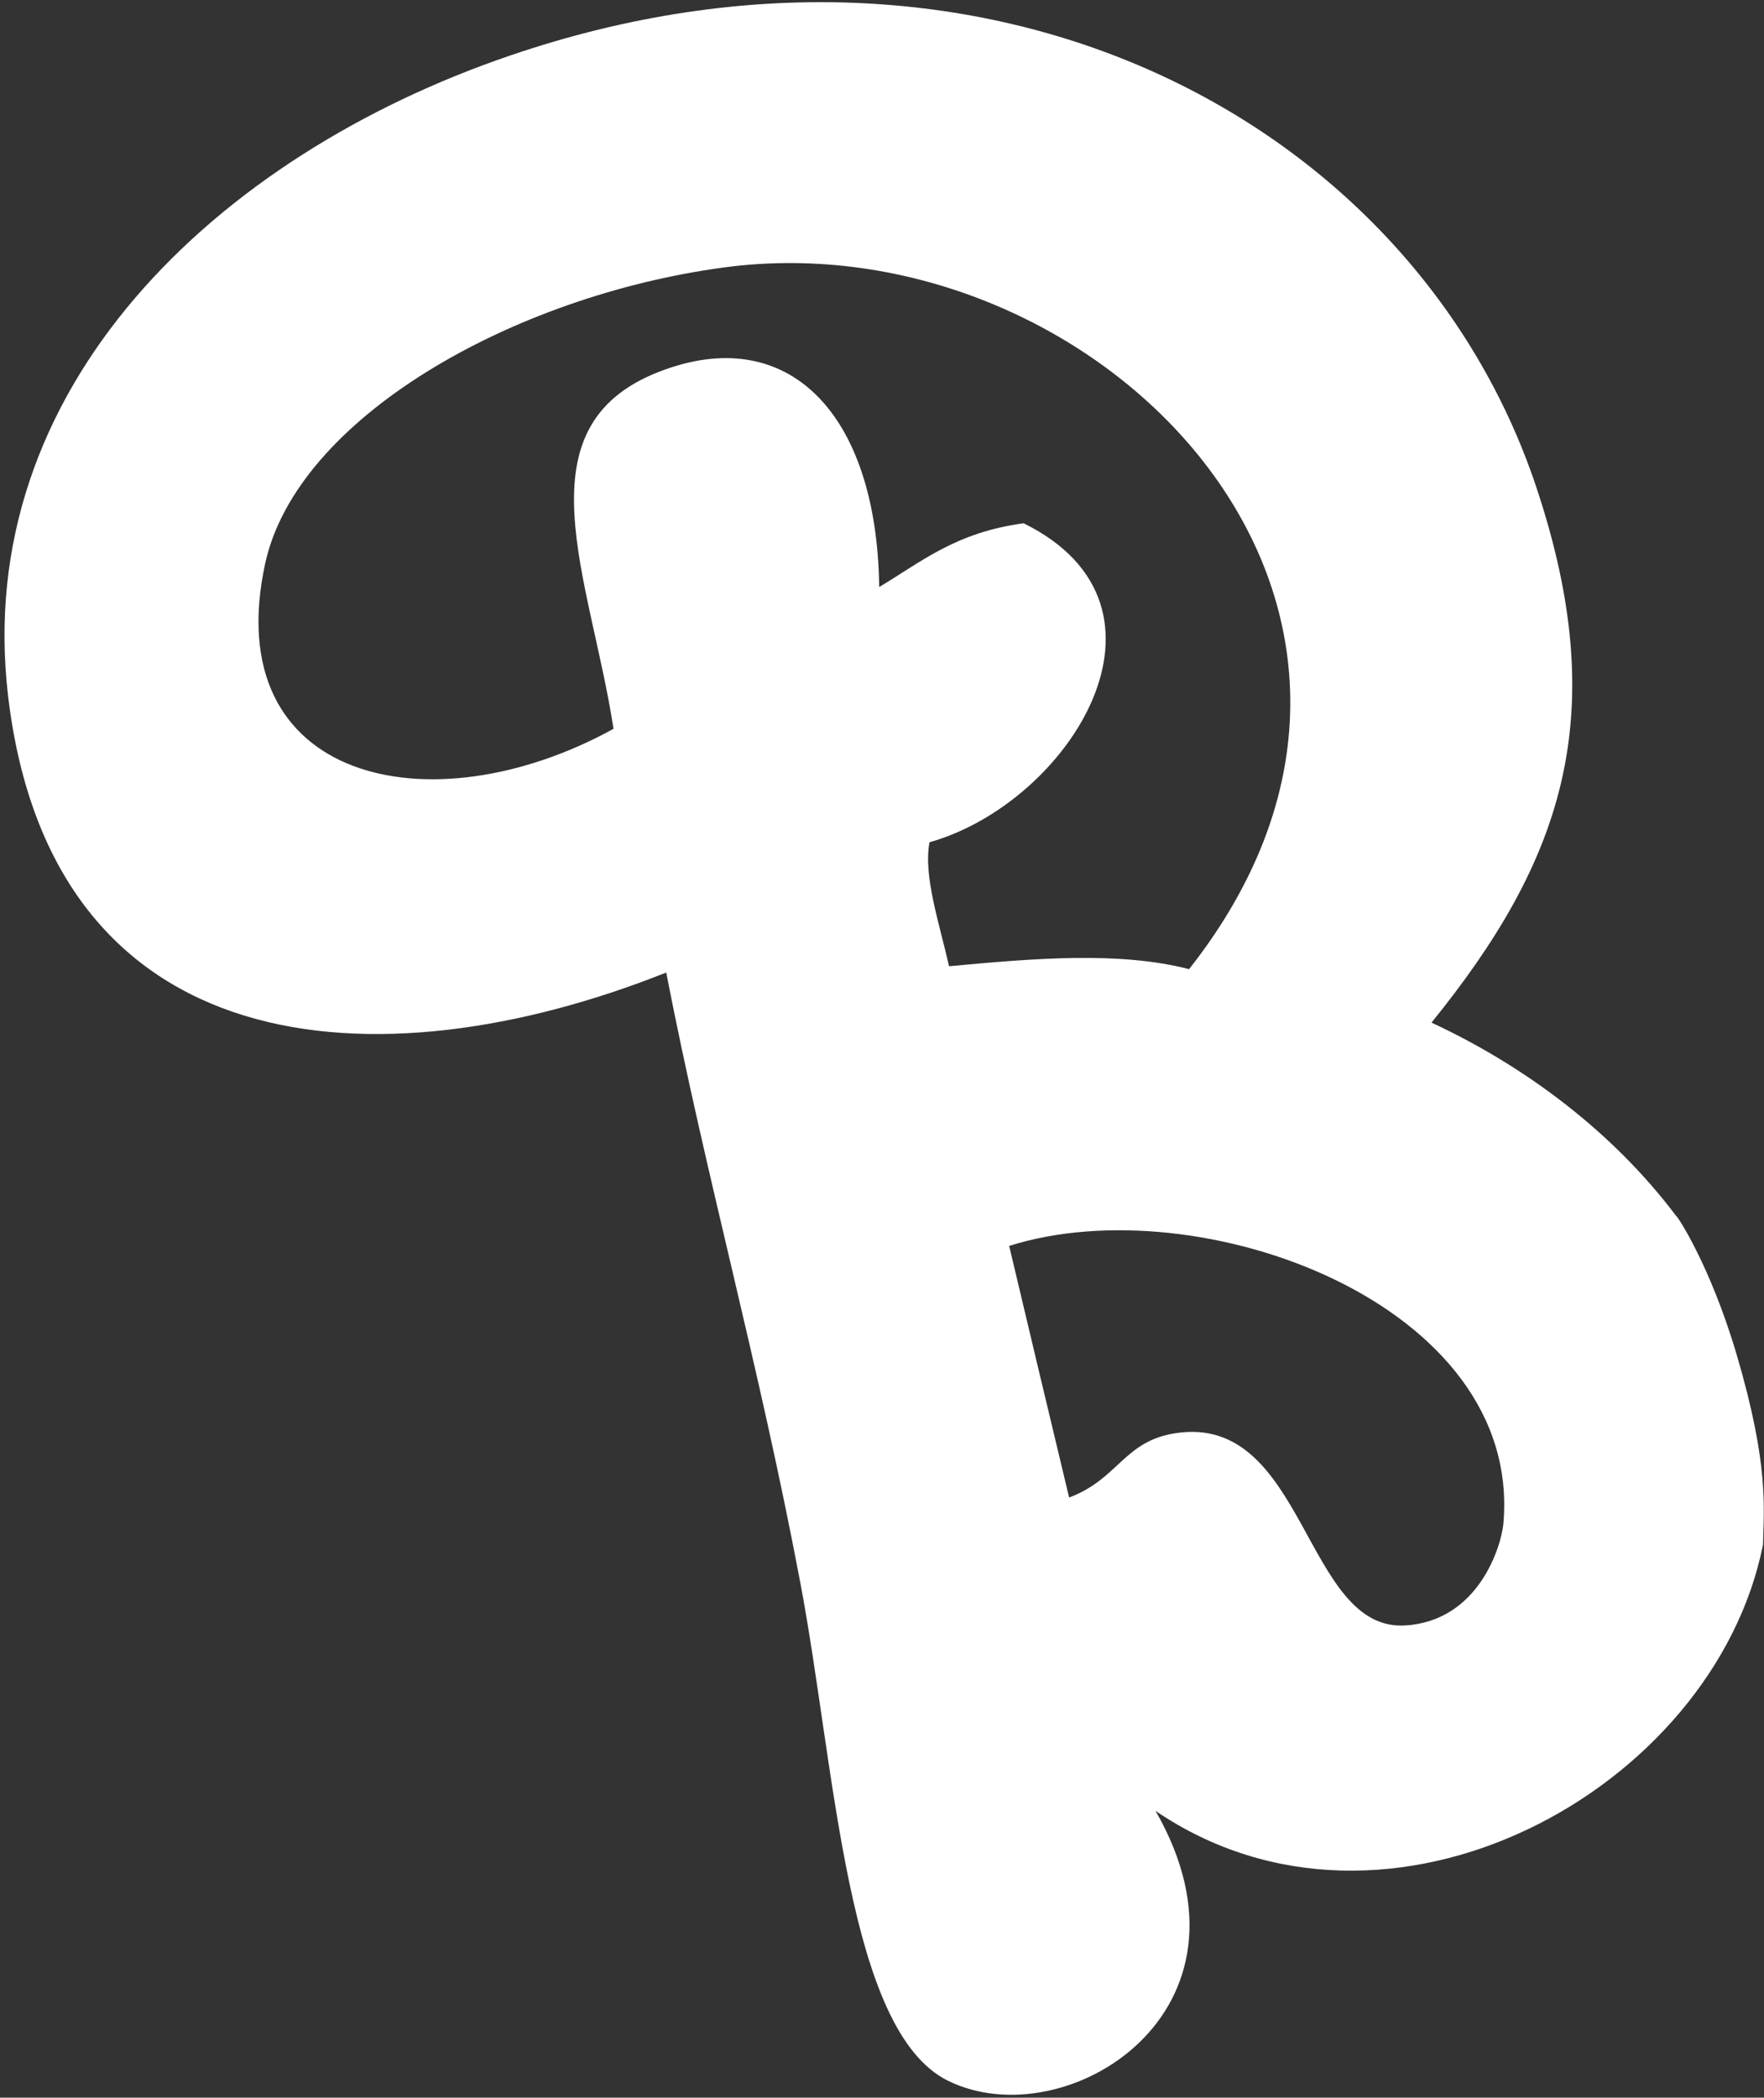
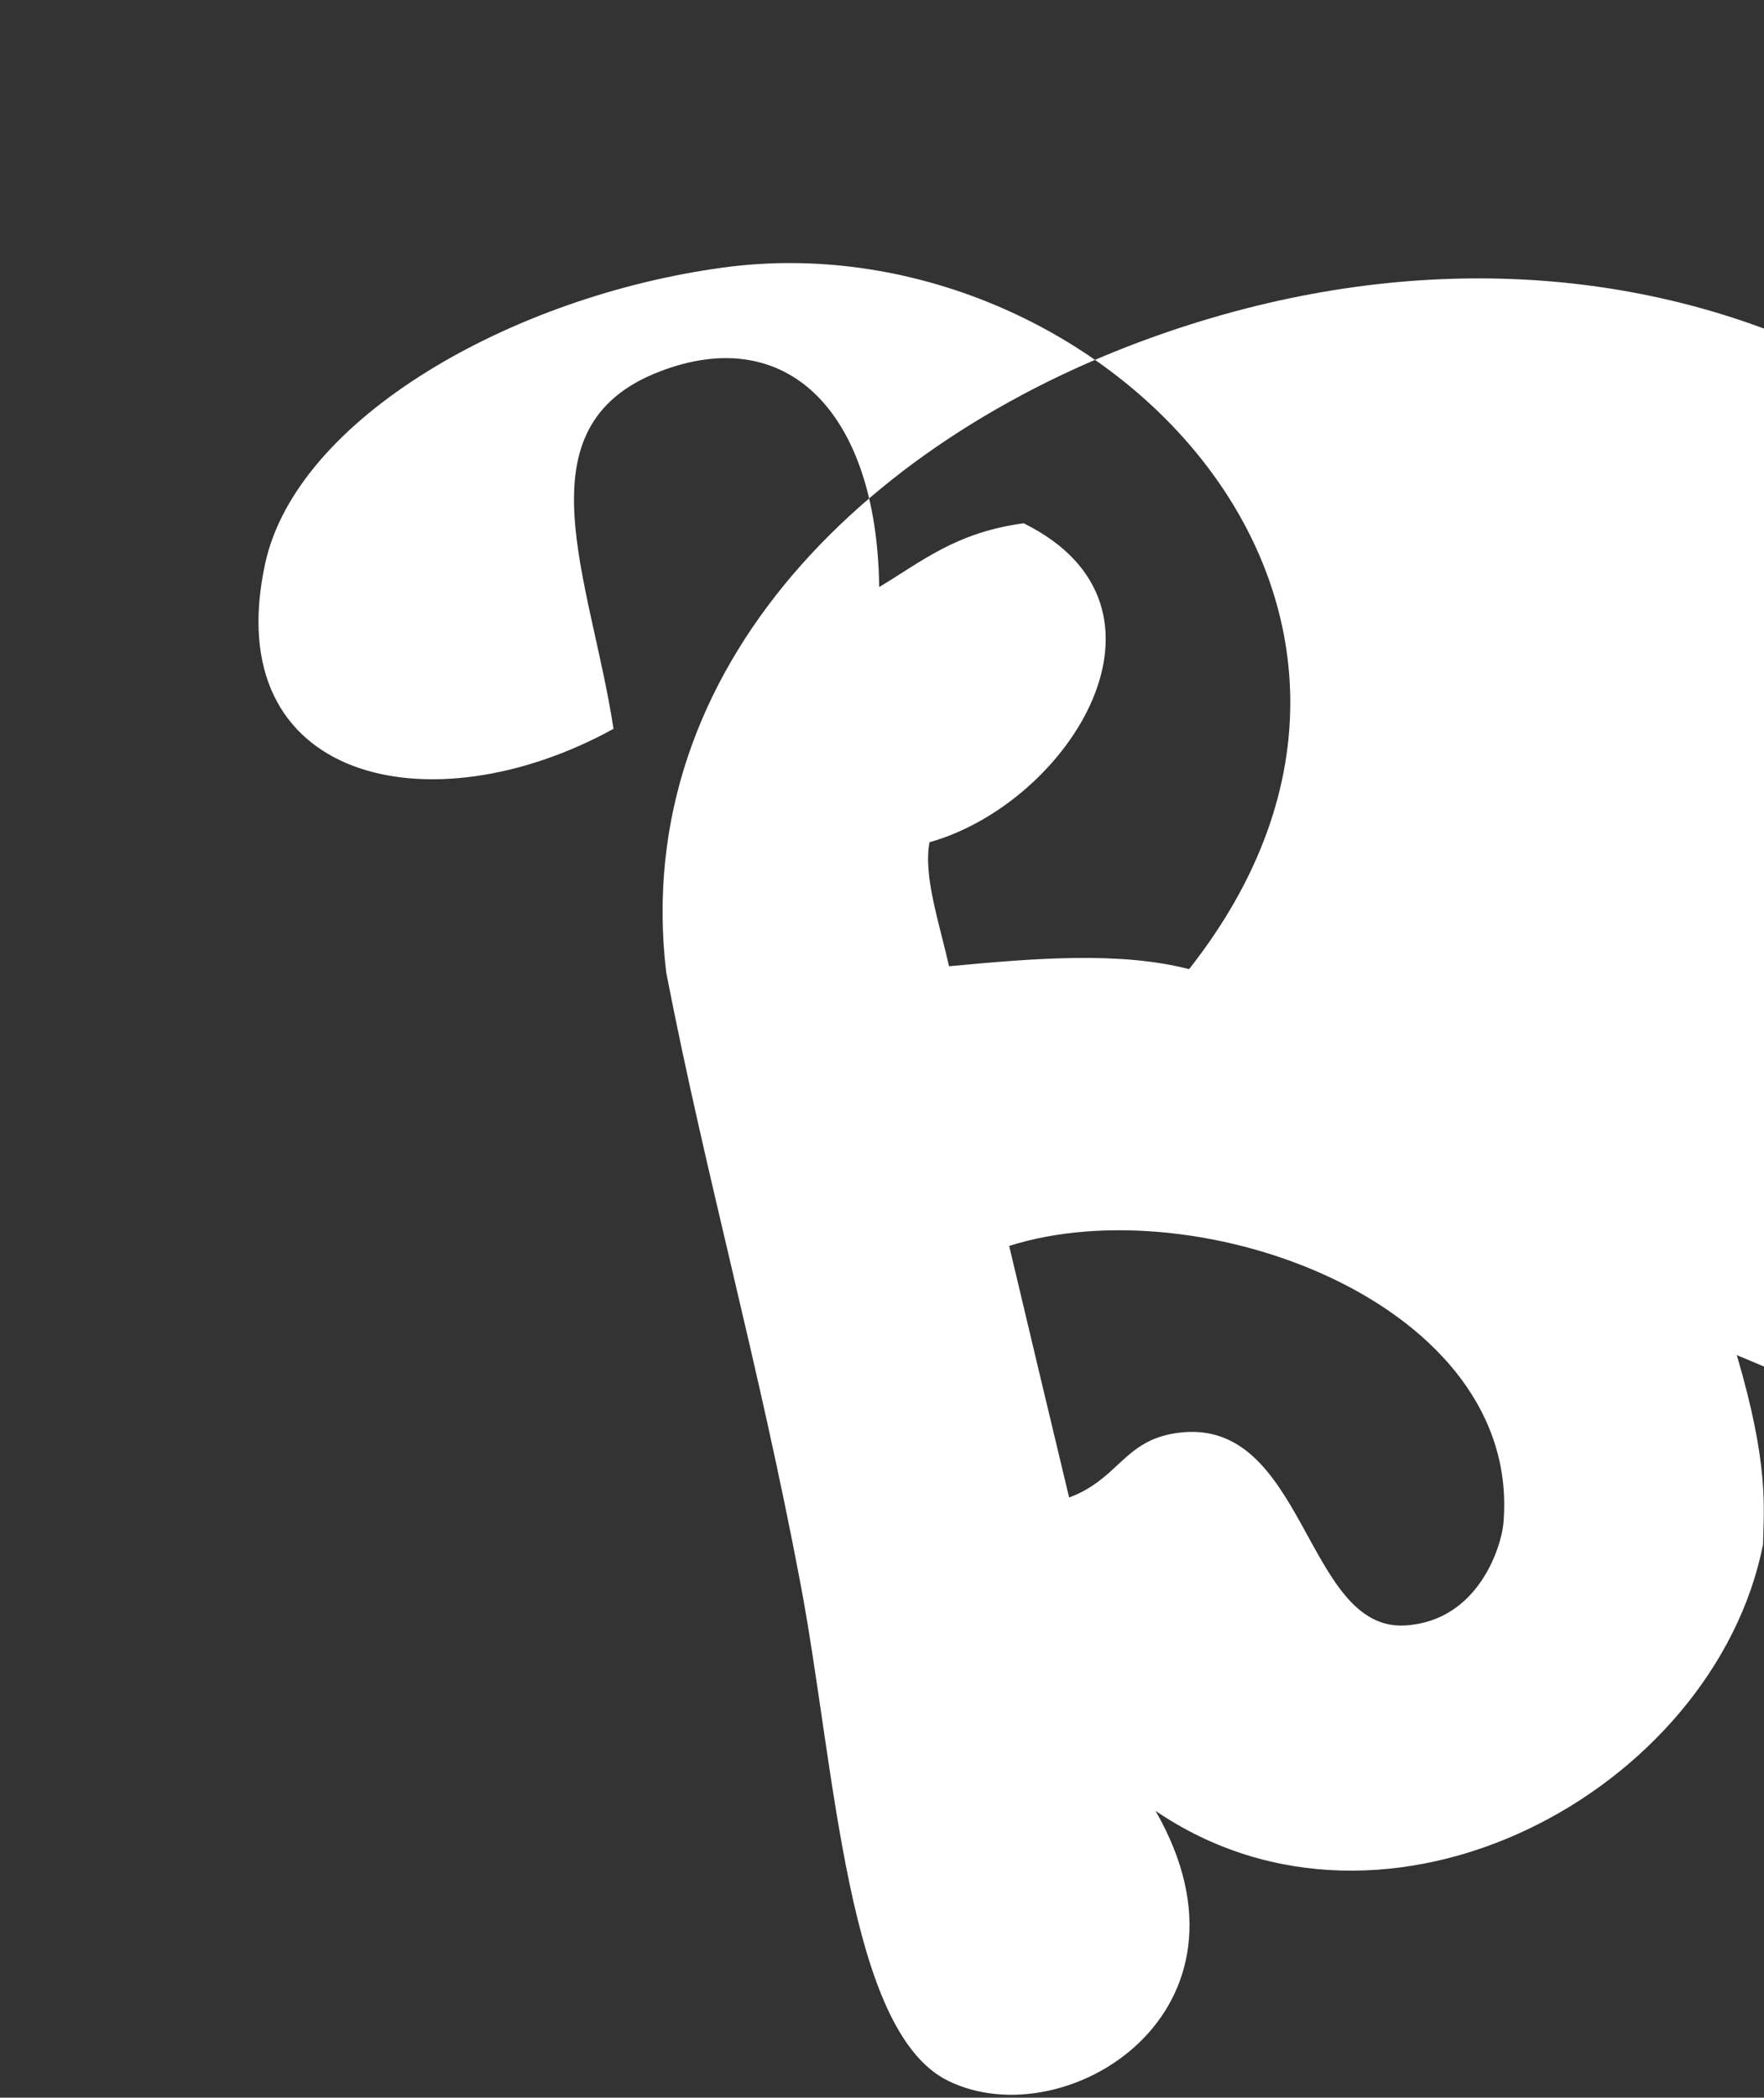
<svg xmlns="http://www.w3.org/2000/svg" width="281" height="334">
  <rect width="100%" height="100%" fill="#333333" stroke="none" />
-   <path fill="#fff" d="M276.668 215.768c5.159 17.518 4.292 24.34 4.173 30.183-7.804 39.116-59.769 67.565-96.766 42.385 18.366 32.017-14.398 52.161-33.06 42.973-16.128-7.937-17.92-49.596-23.505-79.187-6.69-35.379-15.036-64.6-21.383-97.27C59.882 173.245 8.258 169.46 1.295 110.873c-5.82-49.021 33.044-86.03 79.923-102.017 75.775-25.893 143.88 10.278 163.443 68.507 12.32 36.729 4.165 59.782-16.626 85.464 14.912 6.924 28.961 17.454 38.985 30.804-.051-.371 5.386 7.662 9.648 22.136zm-128.598-81.66c-1.018 5.327 1.558 12.854 3.11 19.743 13.635-1.277 27.173-2.39 38.237.462C235.332 96.048 174.522 34.61 115.29 42.588c-33.735 4.538-68.023 24.016-73.052 47.151-7.515 34.722 26.31 42.367 55.493 26.308-3.69-24.035-15.324-48.055 7.215-56.837 20.476-7.99 34.754 6.453 35.106 34.262 6.683-3.991 12.19-8.711 23.015-10.151 26.934 13.282 7.373 44.465-14.997 50.786m91.412 108.517c3.132-35.042-48.431-53.835-78.725-44.242 3.171 13.36 6.346 26.708 9.552 40.064 7.941-2.994 8.678-9.009 17.027-10.26 20.67-3.092 20.409 31.606 36.517 30.627 11.771-.732 15.306-12.723 15.629-16.19" />
+   <path fill="#fff" d="M276.668 215.768c5.159 17.518 4.292 24.34 4.173 30.183-7.804 39.116-59.769 67.565-96.766 42.385 18.366 32.017-14.398 52.161-33.06 42.973-16.128-7.937-17.92-49.596-23.505-79.187-6.69-35.379-15.036-64.6-21.383-97.27c-5.82-49.021 33.044-86.03 79.923-102.017 75.775-25.893 143.88 10.278 163.443 68.507 12.32 36.729 4.165 59.782-16.626 85.464 14.912 6.924 28.961 17.454 38.985 30.804-.051-.371 5.386 7.662 9.648 22.136zm-128.598-81.66c-1.018 5.327 1.558 12.854 3.11 19.743 13.635-1.277 27.173-2.39 38.237.462C235.332 96.048 174.522 34.61 115.29 42.588c-33.735 4.538-68.023 24.016-73.052 47.151-7.515 34.722 26.31 42.367 55.493 26.308-3.69-24.035-15.324-48.055 7.215-56.837 20.476-7.99 34.754 6.453 35.106 34.262 6.683-3.991 12.19-8.711 23.015-10.151 26.934 13.282 7.373 44.465-14.997 50.786m91.412 108.517c3.132-35.042-48.431-53.835-78.725-44.242 3.171 13.36 6.346 26.708 9.552 40.064 7.941-2.994 8.678-9.009 17.027-10.26 20.67-3.092 20.409 31.606 36.517 30.627 11.771-.732 15.306-12.723 15.629-16.19" />
</svg>